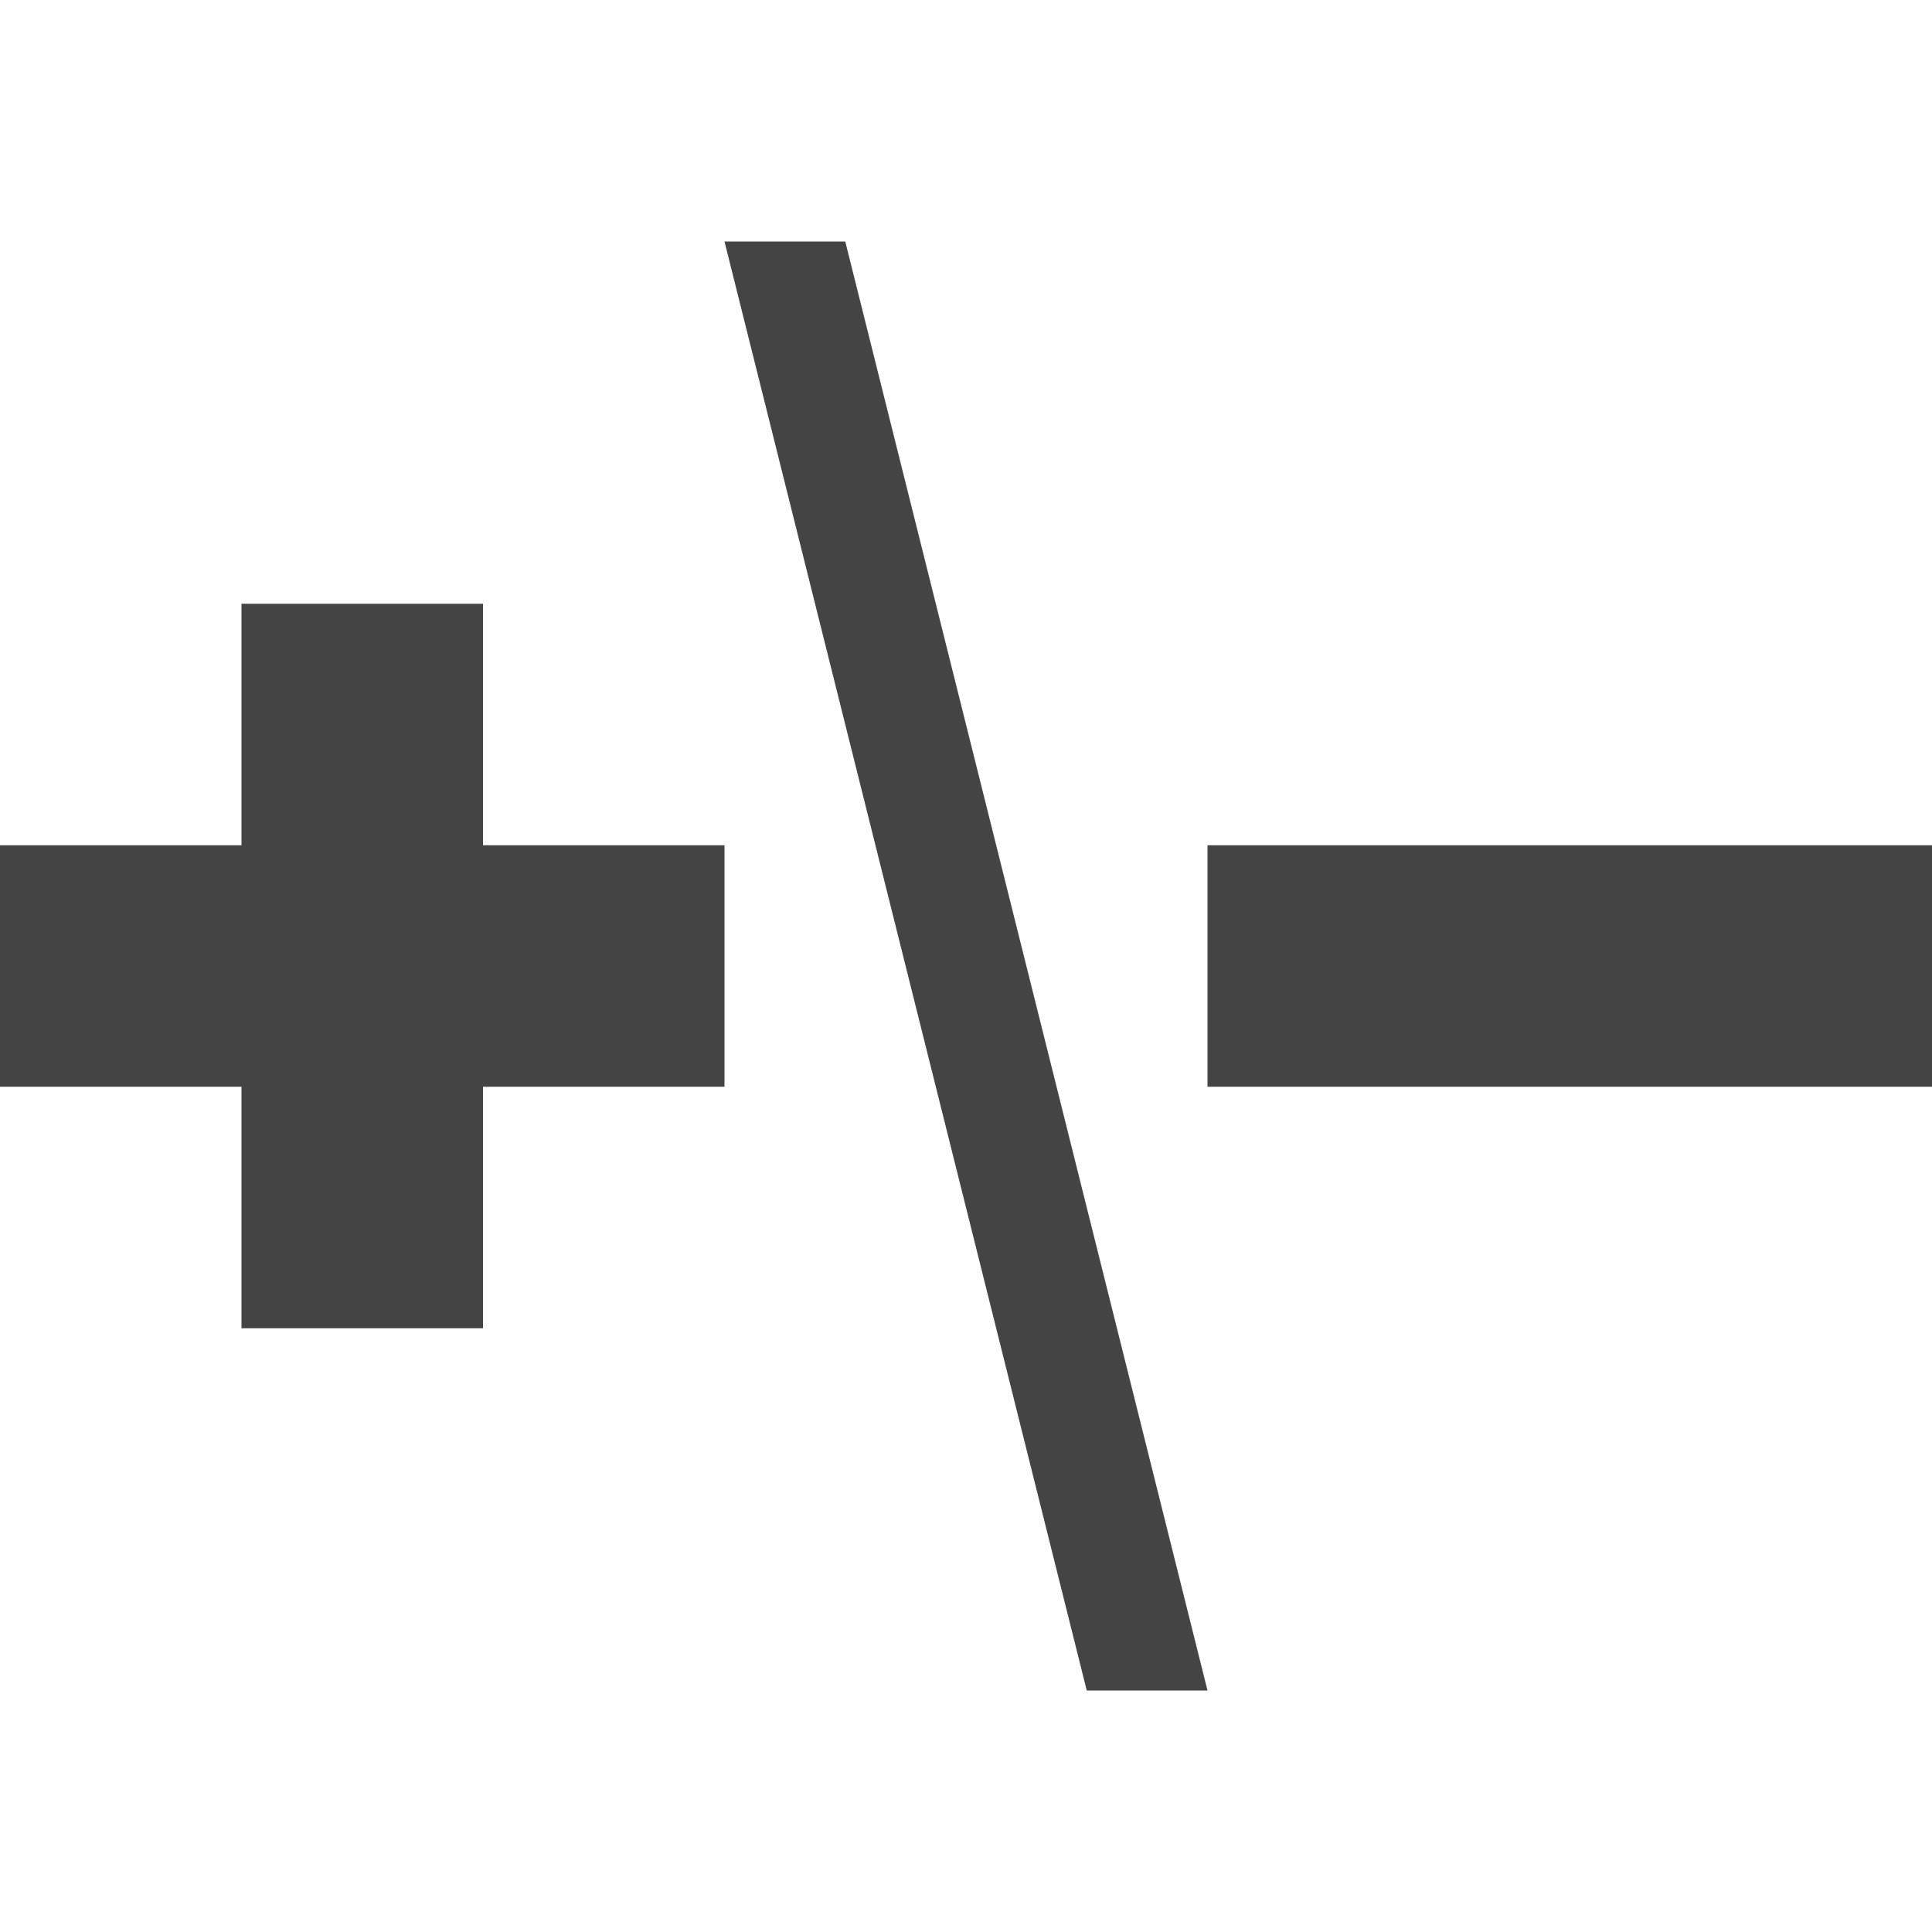
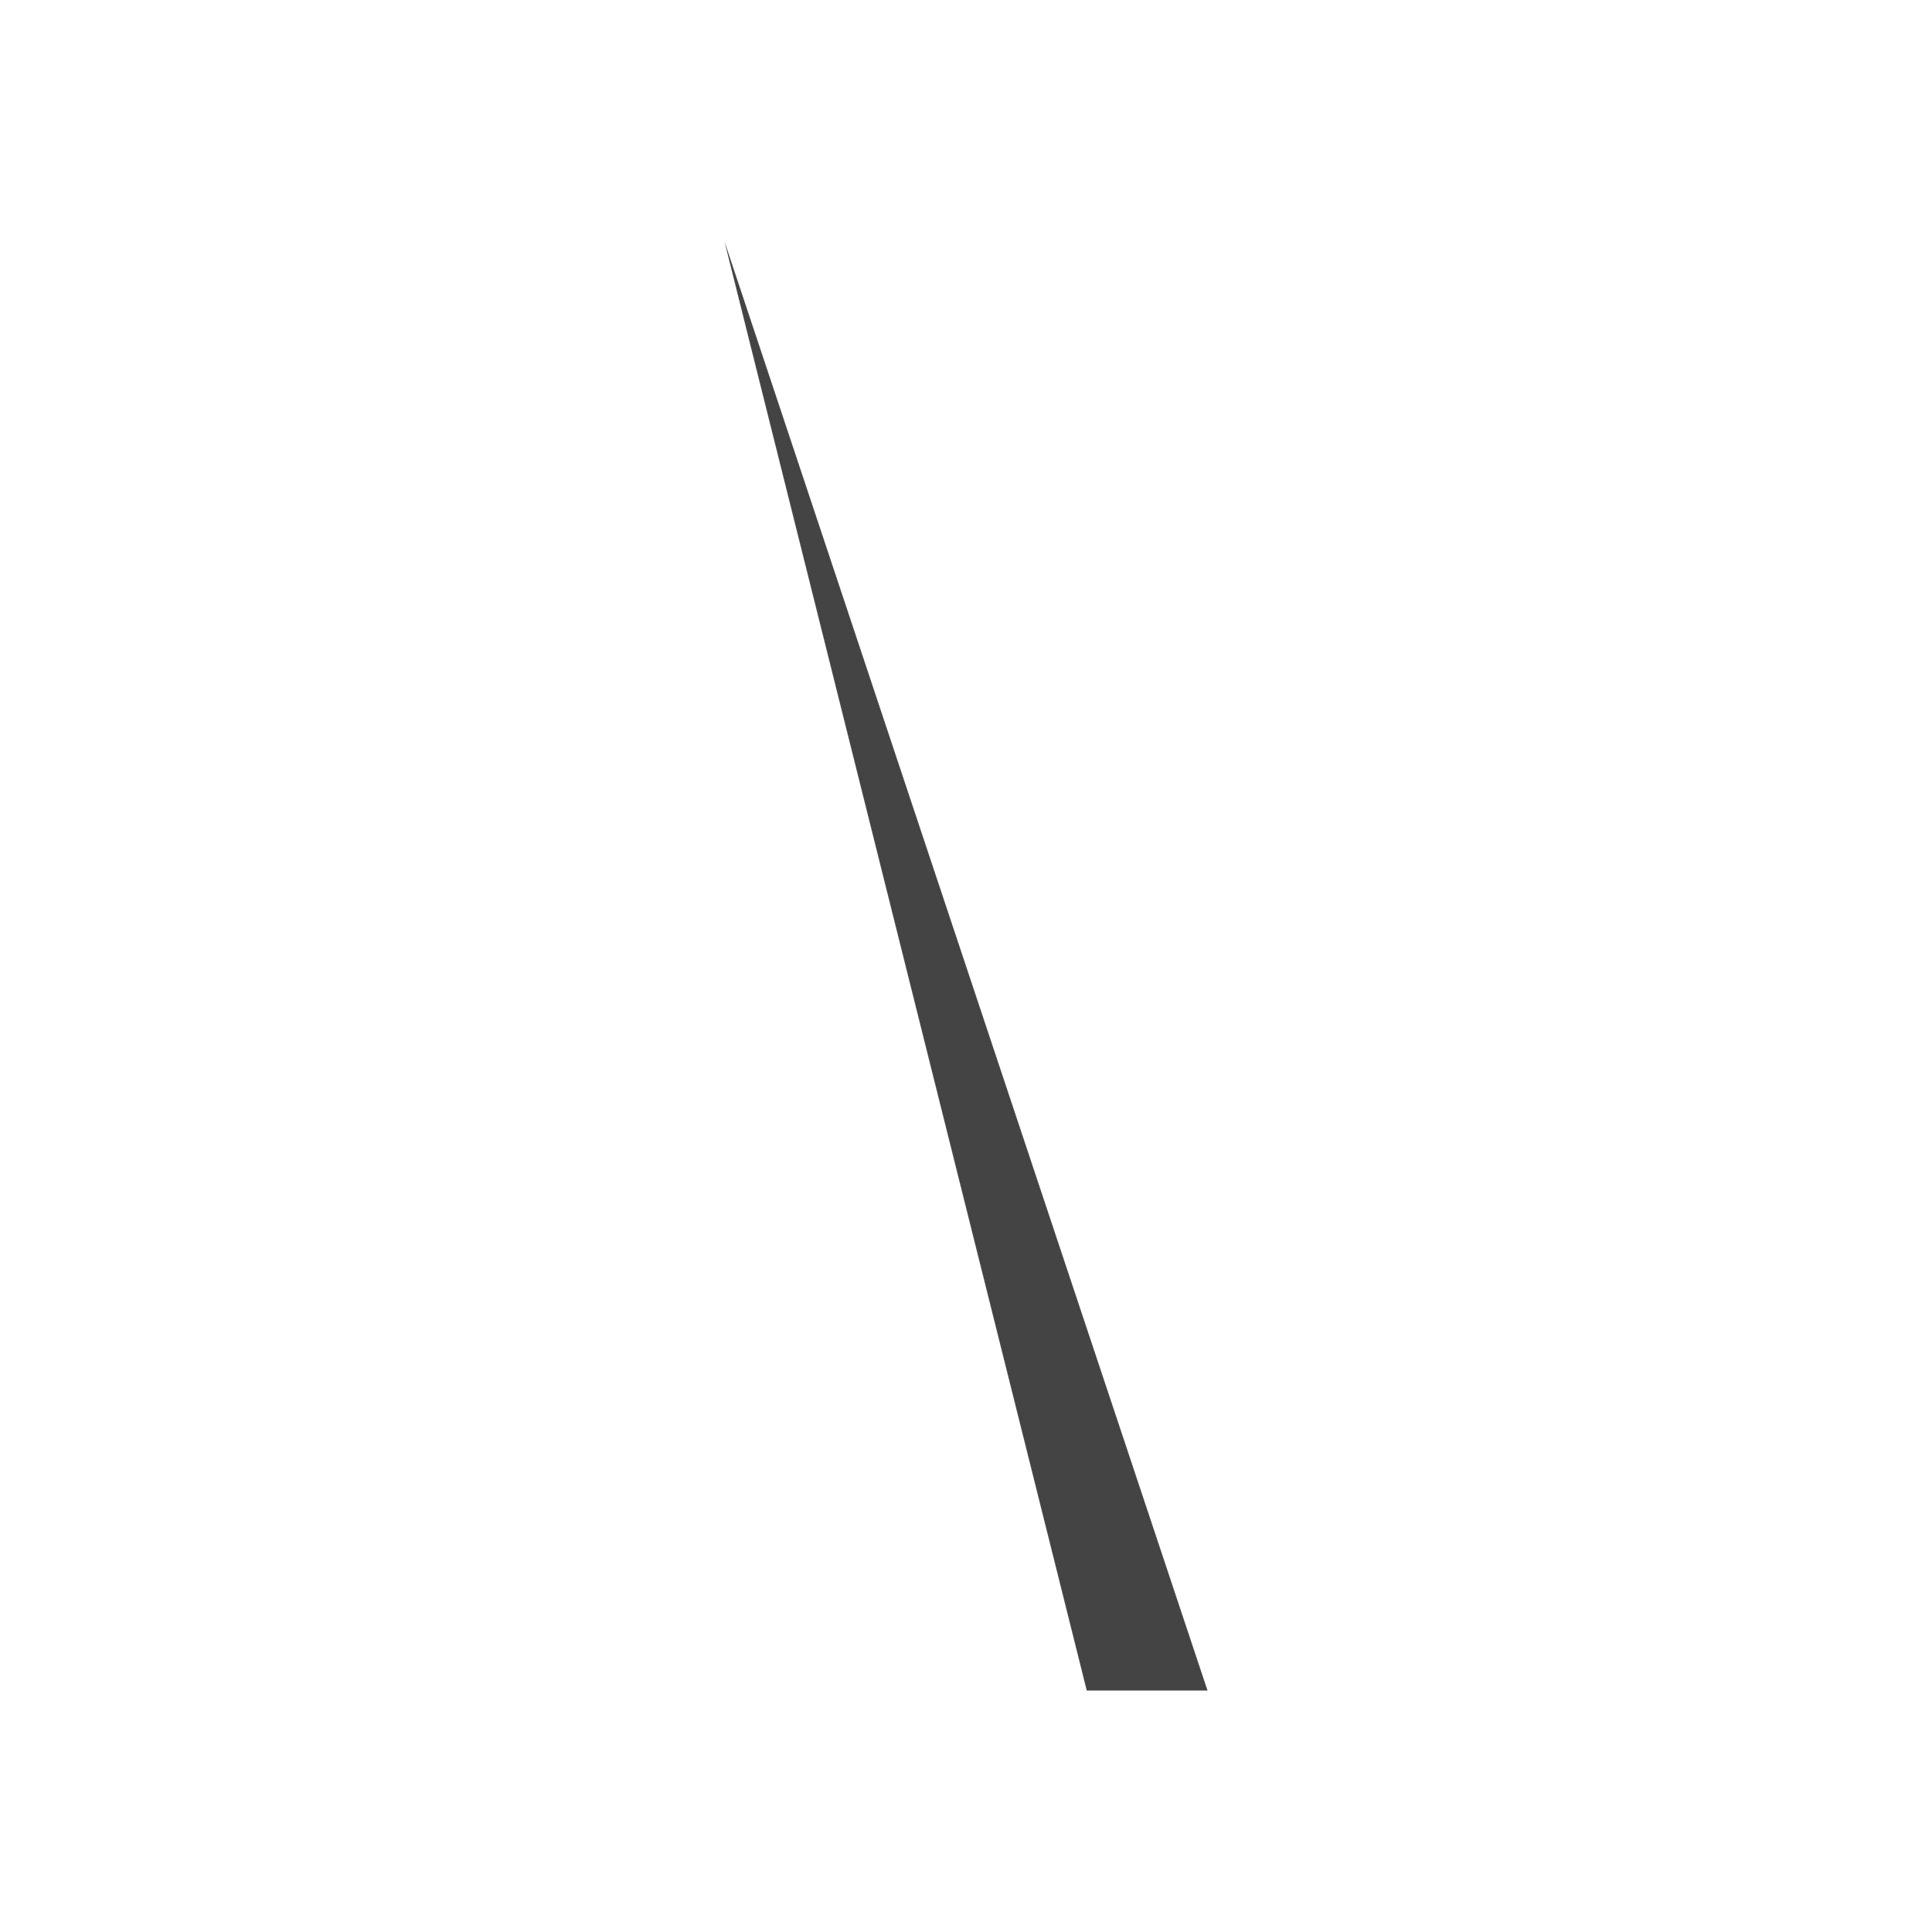
<svg xmlns="http://www.w3.org/2000/svg" width="800px" height="800px" viewBox="0 0 16 16" version="1.1">
-   <path fill="#444" d="M10 7h6v2h-6v-2z" />
-   <path fill="#444" d="M4 5h-2v2h-2v2h2v2h2v-2h2v-2h-2z" />
-   <path fill="#444" d="M6 2l3 12h1l-3-12z" />
+   <path fill="#444" d="M6 2l3 12h1z" />
</svg>